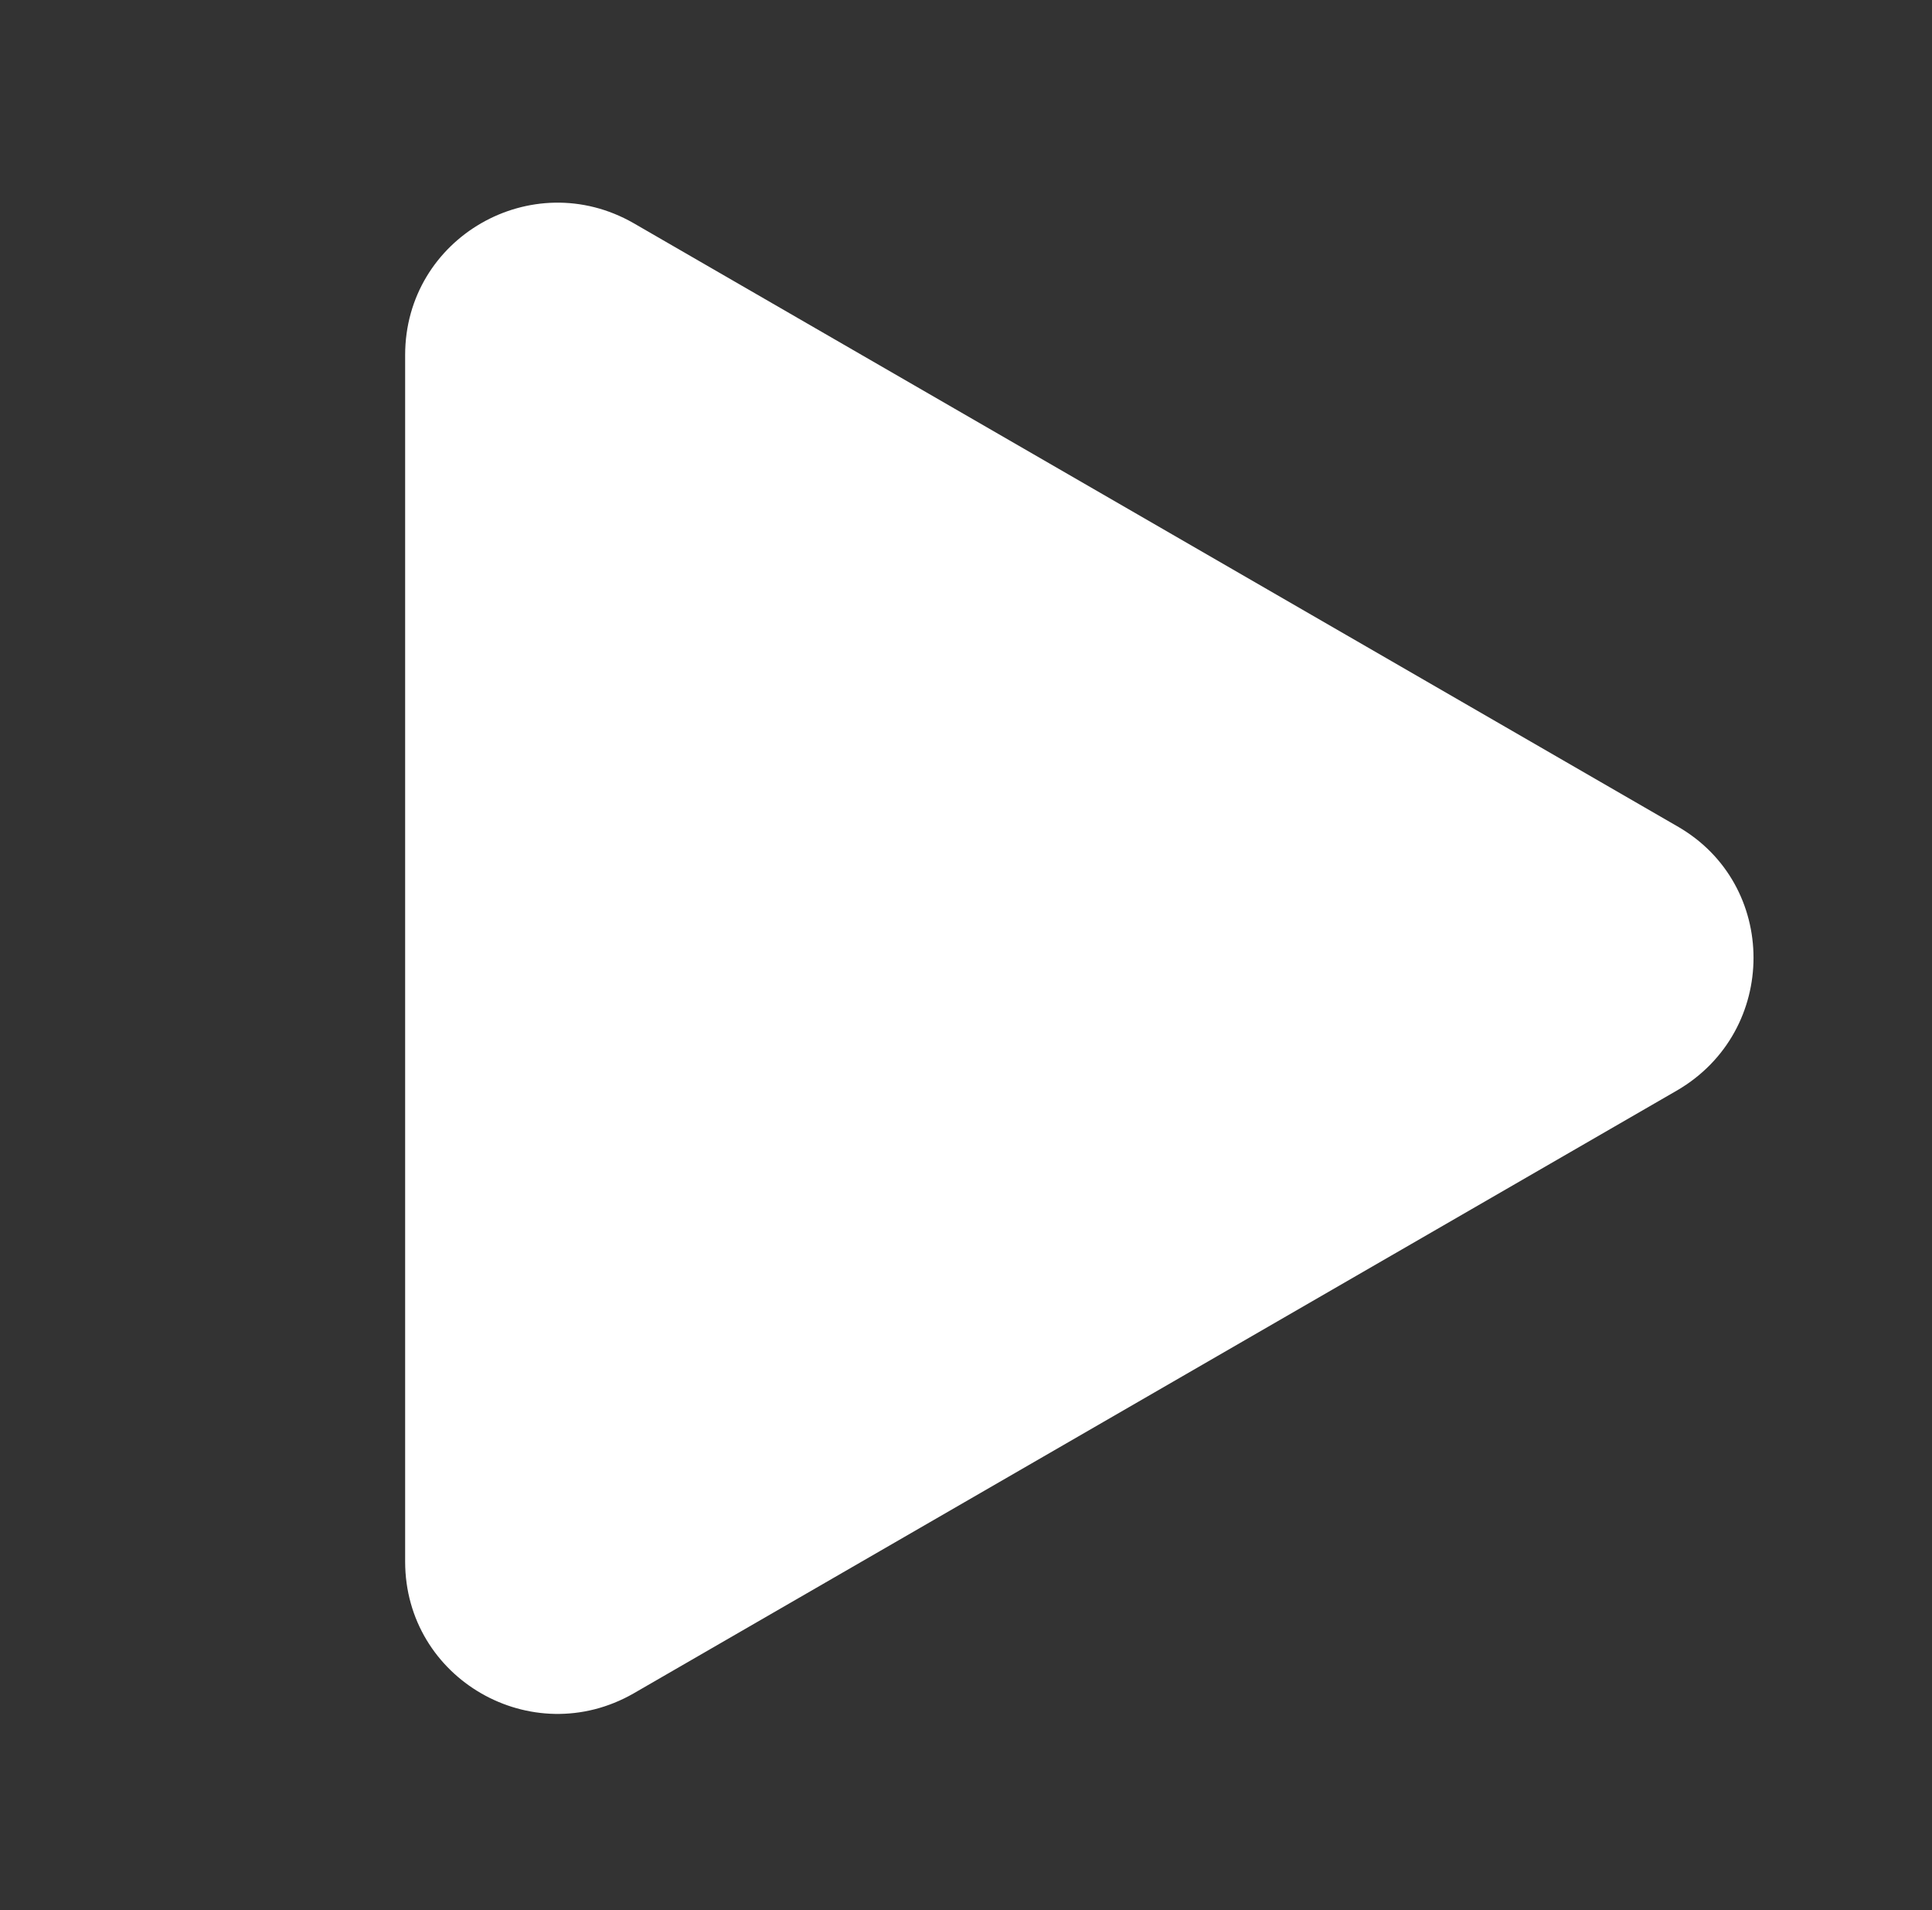
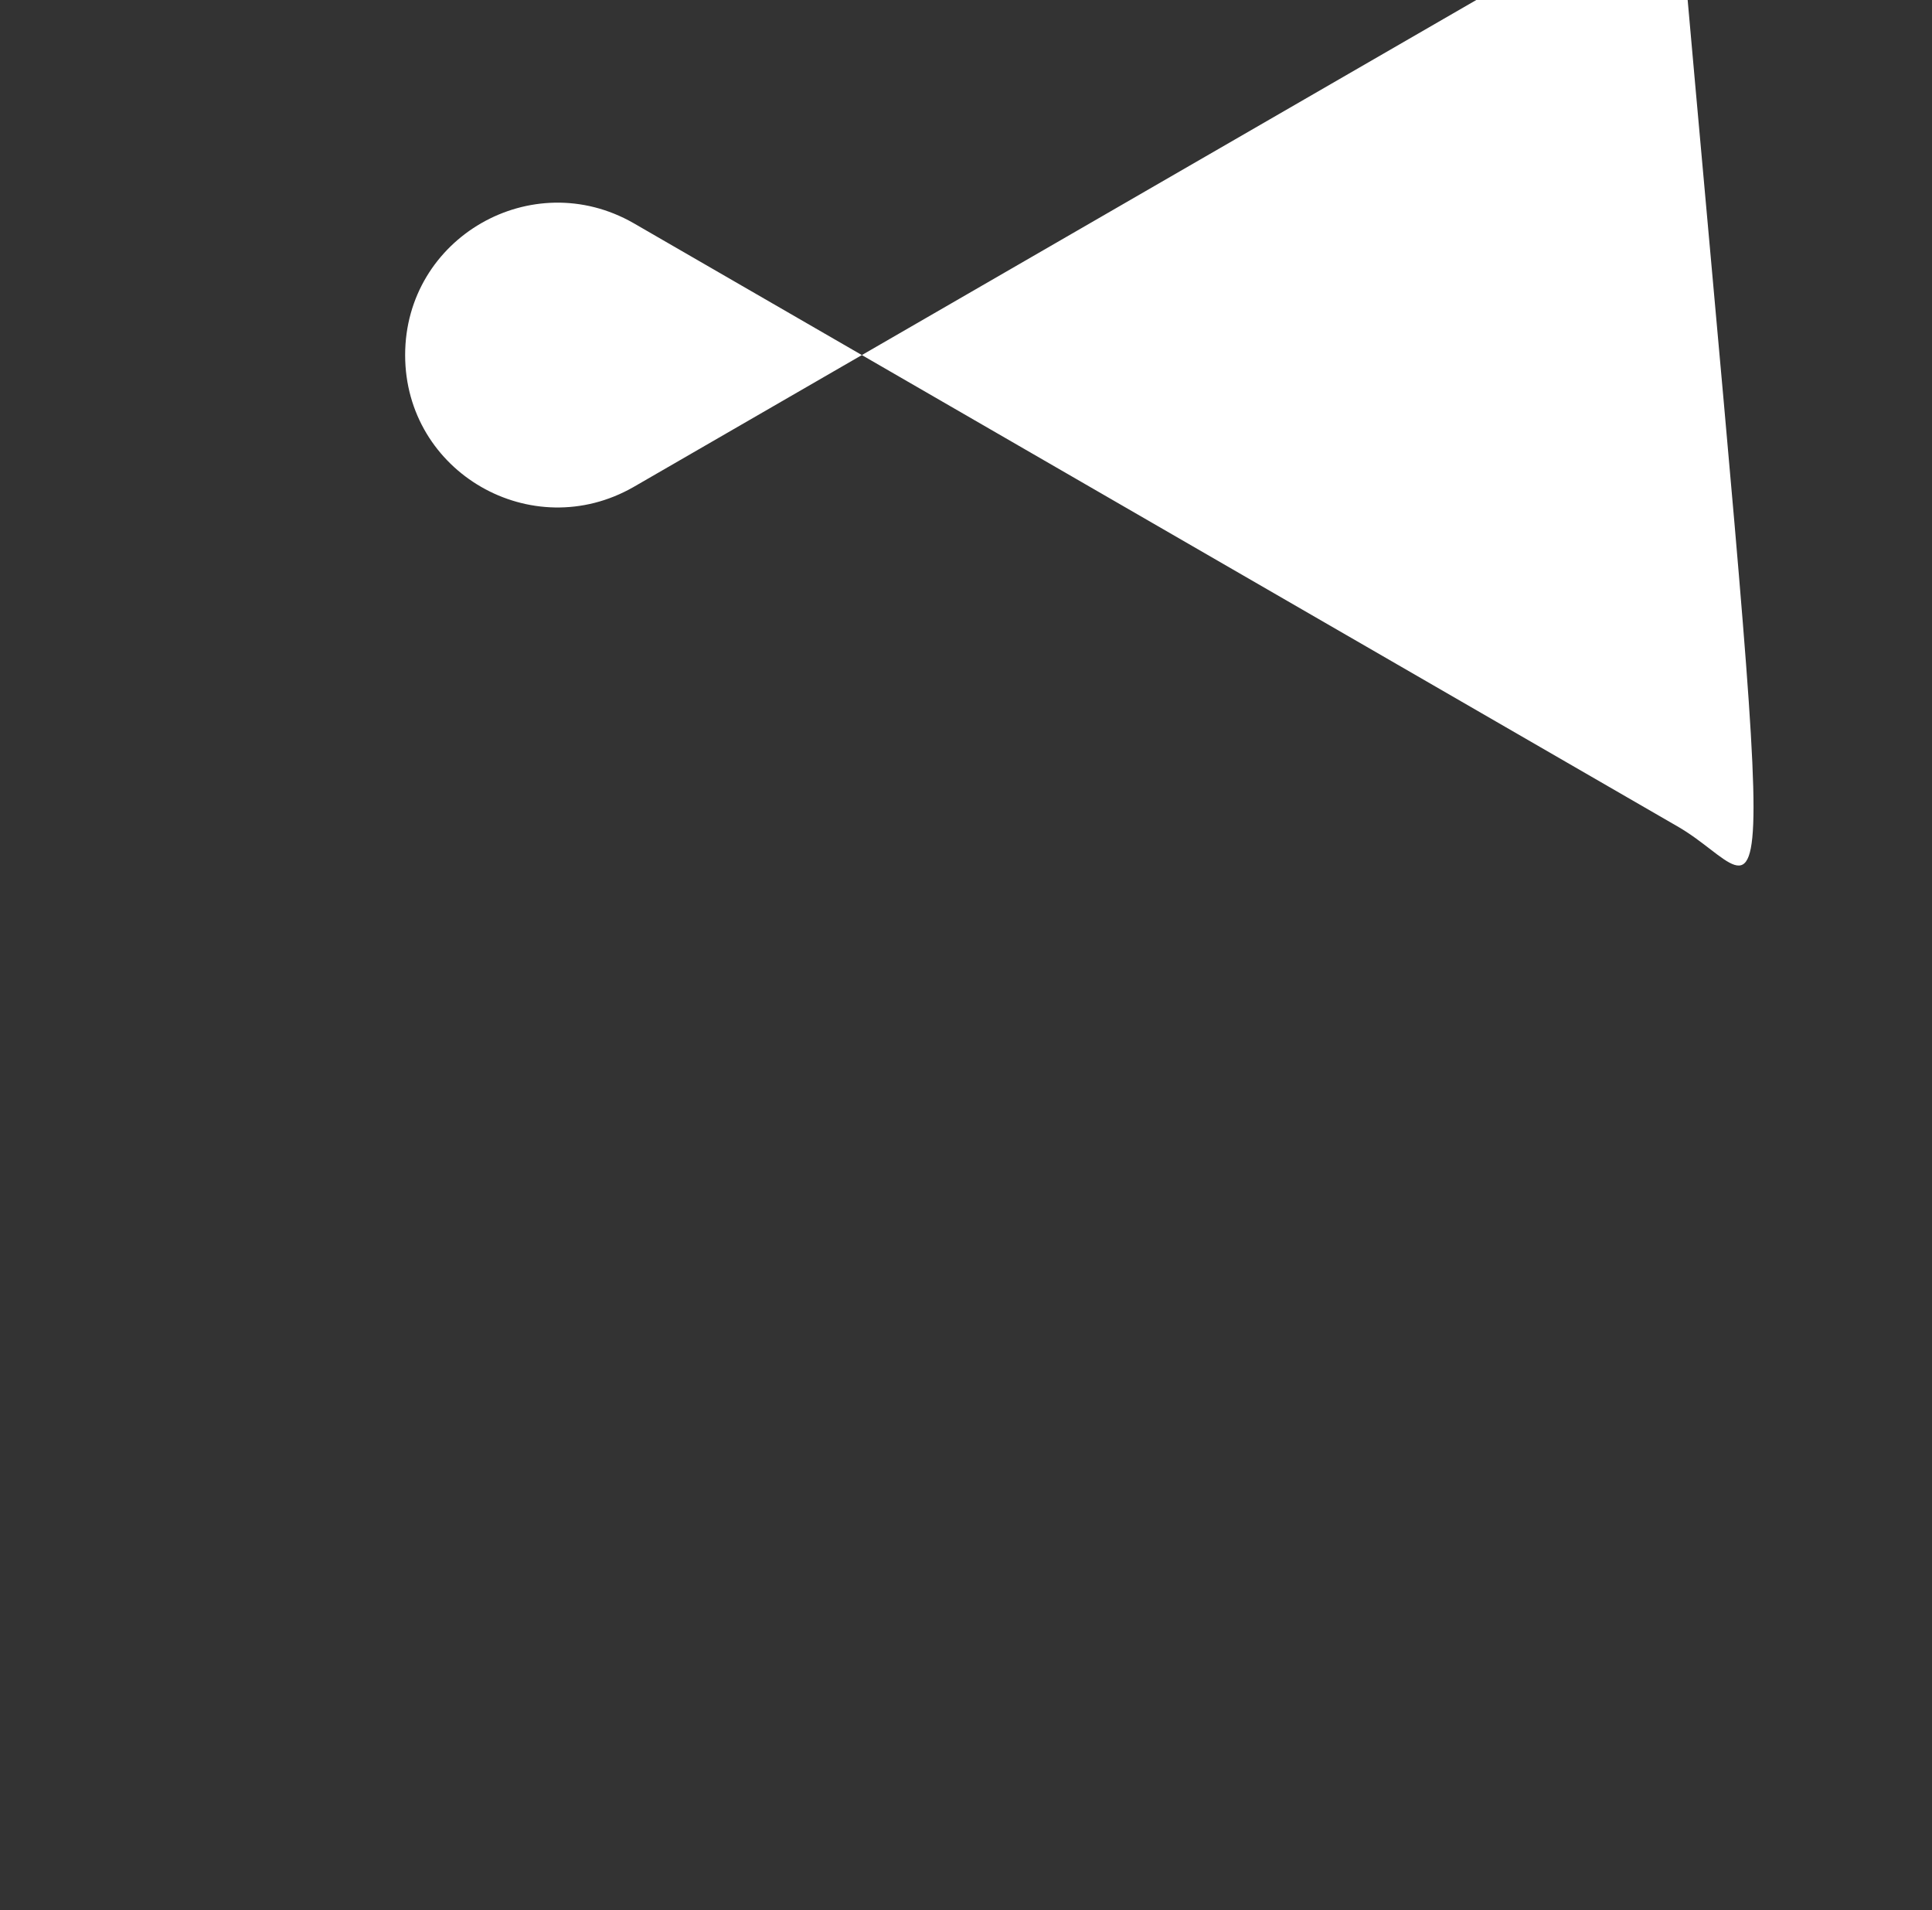
<svg xmlns="http://www.w3.org/2000/svg" version="1.1" id="图层_1" x="0px" y="0px" viewBox="0 0 146.4 144.7" style="enable-background:new 0 0 146.4 144.7;" xml:space="preserve">
  <rect x="0" y="0" width="146.4" height="144.7" fill="#333333" stroke="none" />
  <style type="text/css">
	.st0{fill:#FFFFFF;}
</style>
-   <path class="st0" d="M127.1,62.6L48,16.9c-7.7-4.4-17.3,1.1-17.3,10v91.4c0,8.9,9.6,14.4,17.3,10l79.1-45.7  C134.8,78.1,134.8,67,127.1,62.6z" />
+   <path class="st0" d="M127.1,62.6L48,16.9c-7.7-4.4-17.3,1.1-17.3,10c0,8.9,9.6,14.4,17.3,10l79.1-45.7  C134.8,78.1,134.8,67,127.1,62.6z" />
</svg>